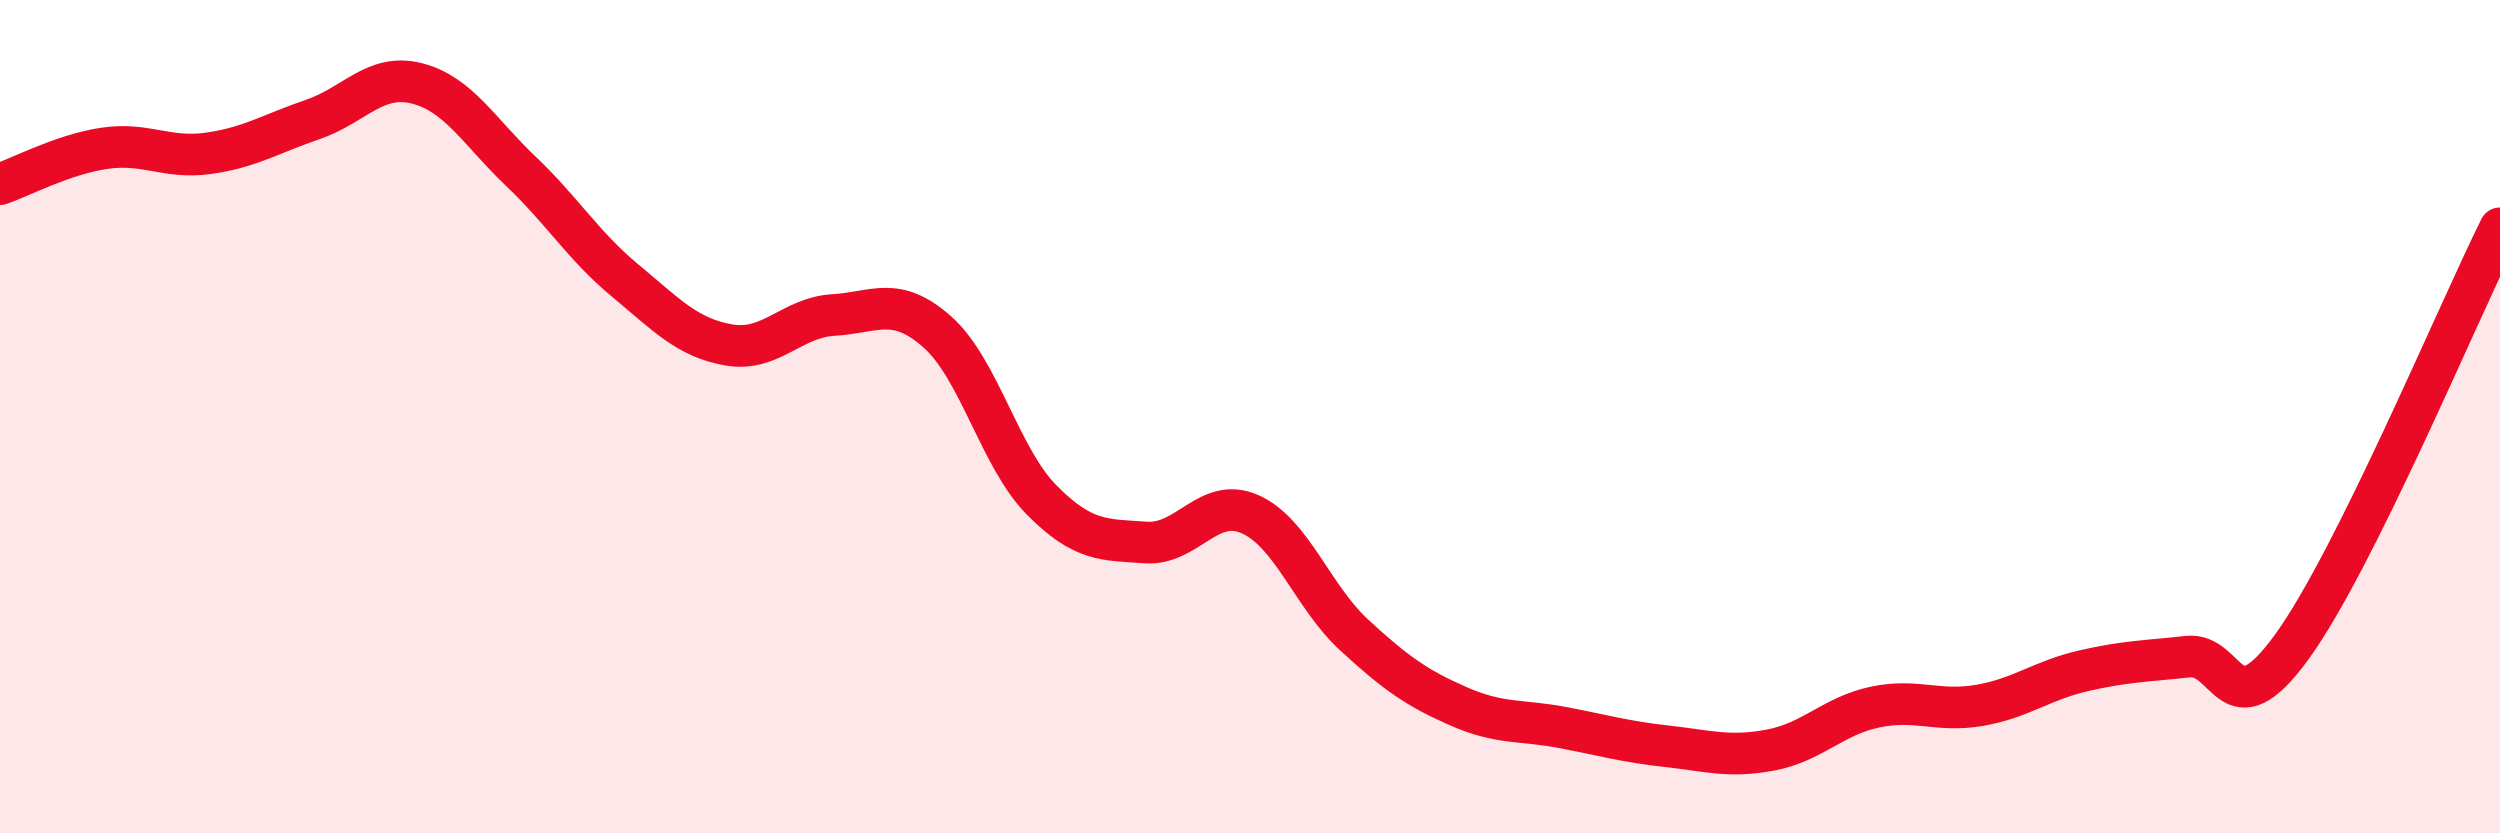
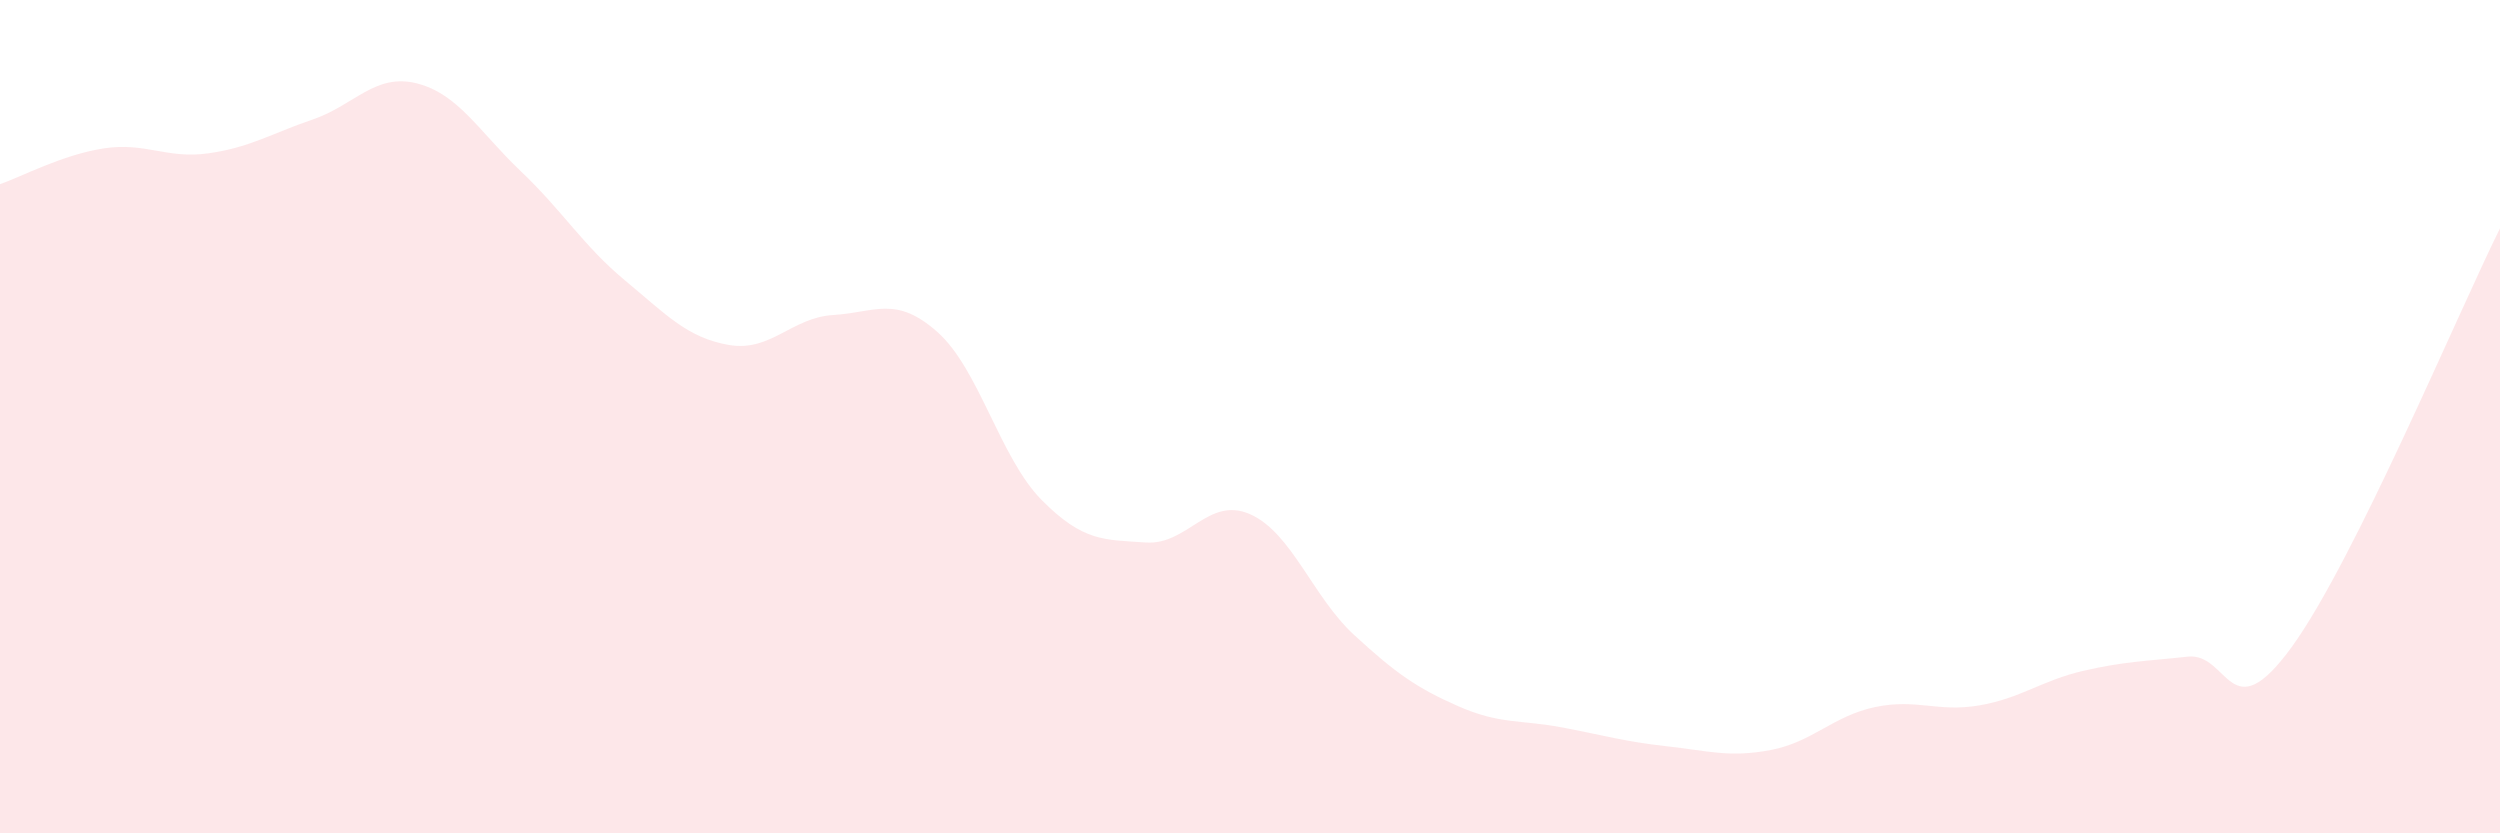
<svg xmlns="http://www.w3.org/2000/svg" width="60" height="20" viewBox="0 0 60 20">
  <path d="M 0,4.42 C 0.5,4.25 1.5,3.71 2.5,3.56 C 3.5,3.41 4,3.82 5,3.68 C 6,3.54 6.5,3.21 7.5,2.87 C 8.5,2.53 9,1.75 10,2 C 11,2.25 11.5,3.16 12.5,4.11 C 13.5,5.06 14,5.9 15,6.73 C 16,7.56 16.5,8.11 17.5,8.28 C 18.5,8.45 19,7.62 20,7.56 C 21,7.5 21.5,7.08 22.5,7.97 C 23.5,8.86 24,10.99 25,12 C 26,13.01 26.5,12.95 27.5,13.02 C 28.5,13.09 29,11.9 30,12.34 C 31,12.78 31.5,14.32 32.5,15.24 C 33.5,16.16 34,16.51 35,16.95 C 36,17.39 36.5,17.27 37.5,17.46 C 38.5,17.65 39,17.8 40,17.91 C 41,18.02 41.5,18.19 42.5,18 C 43.5,17.81 44,17.18 45,16.97 C 46,16.76 46.5,17.1 47.5,16.93 C 48.5,16.76 49,16.33 50,16.1 C 51,15.87 51.5,15.87 52.5,15.76 C 53.5,15.65 53.5,17.59 55,15.53 C 56.5,13.47 59,7.49 60,5.48L60 20L0 20Z" fill="#EB0A25" opacity="0.1" stroke-linecap="round" stroke-linejoin="round" />
-   <path d="M 0,4.42 C 0.5,4.25 1.5,3.71 2.5,3.56 C 3.5,3.41 4,3.82 5,3.68 C 6,3.54 6.5,3.21 7.5,2.87 C 8.5,2.53 9,1.75 10,2 C 11,2.25 11.5,3.16 12.5,4.11 C 13.5,5.06 14,5.9 15,6.73 C 16,7.56 16.5,8.11 17.5,8.28 C 18.5,8.45 19,7.62 20,7.56 C 21,7.5 21.5,7.08 22.5,7.97 C 23.5,8.86 24,10.99 25,12 C 26,13.01 26.5,12.95 27.5,13.02 C 28.5,13.09 29,11.9 30,12.34 C 31,12.78 31.5,14.32 32.5,15.24 C 33.5,16.16 34,16.51 35,16.95 C 36,17.39 36.5,17.27 37.5,17.46 C 38.5,17.65 39,17.8 40,17.91 C 41,18.02 41.5,18.19 42.5,18 C 43.5,17.81 44,17.18 45,16.97 C 46,16.76 46.5,17.1 47.5,16.93 C 48.5,16.76 49,16.33 50,16.1 C 51,15.87 51.5,15.87 52.5,15.76 C 53.5,15.65 53.5,17.59 55,15.53 C 56.5,13.47 59,7.49 60,5.48" stroke="#EB0A25" stroke-width="1" fill="none" stroke-linecap="round" stroke-linejoin="round" />
</svg>